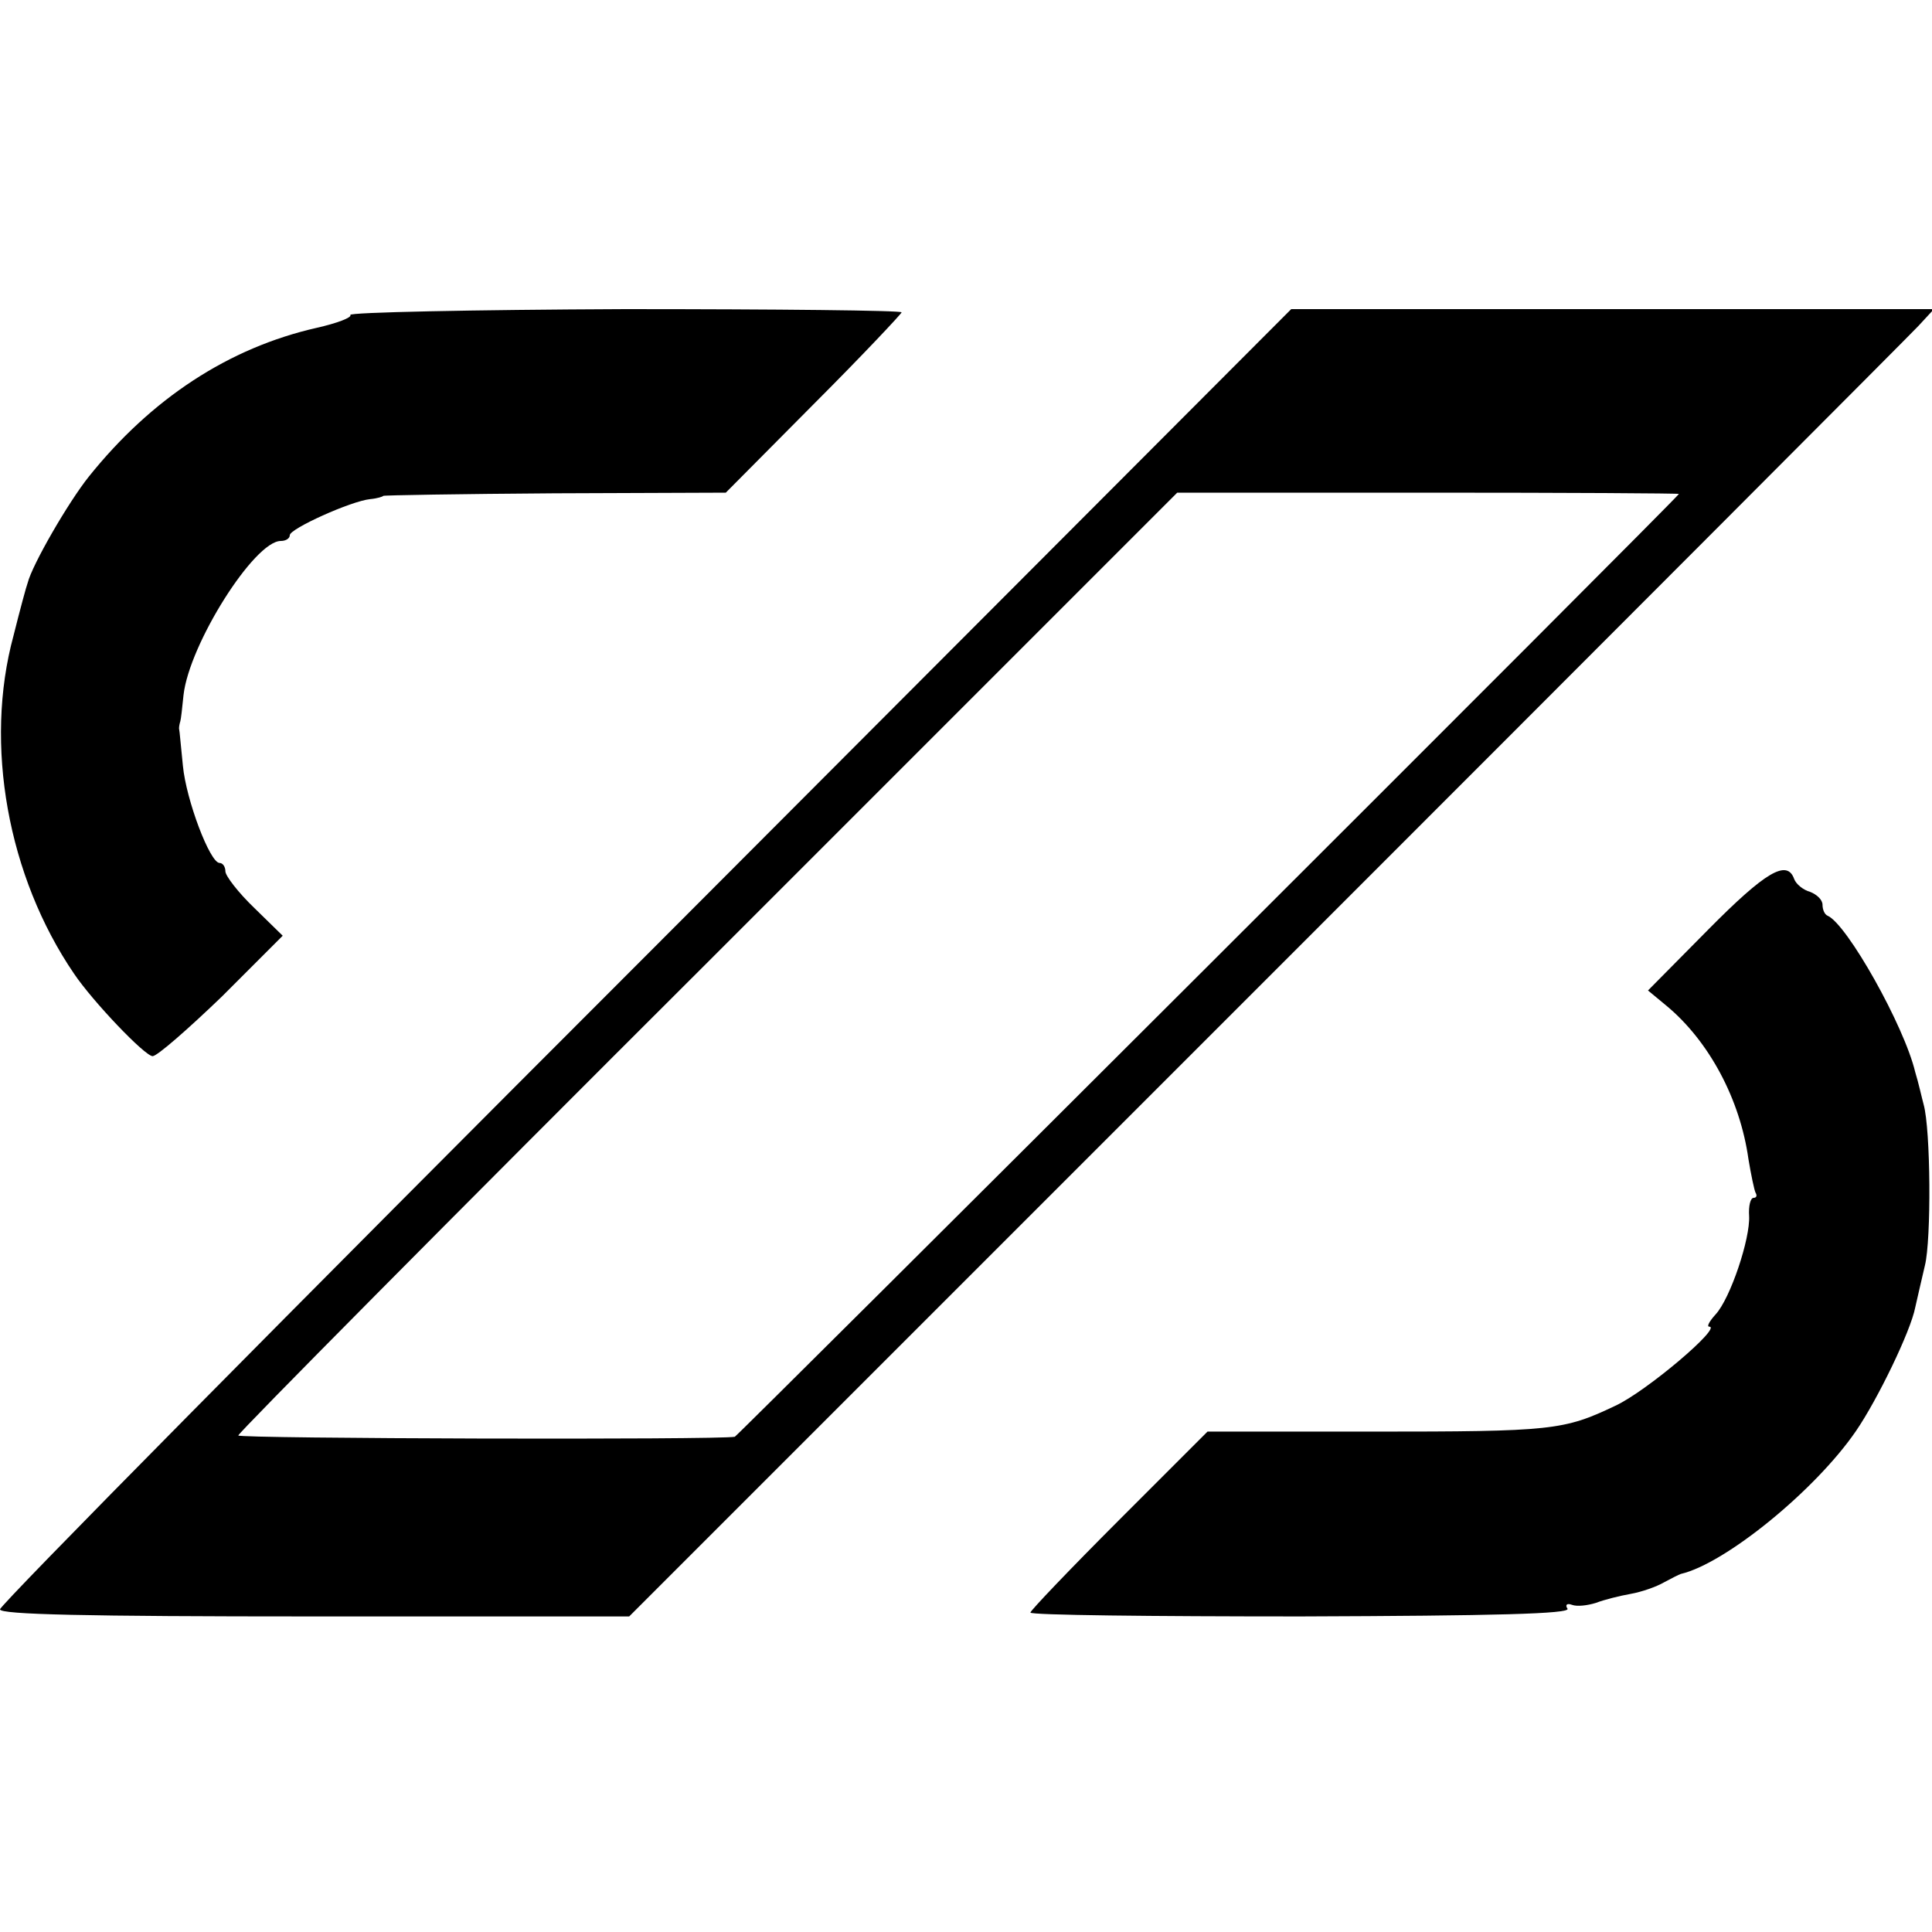
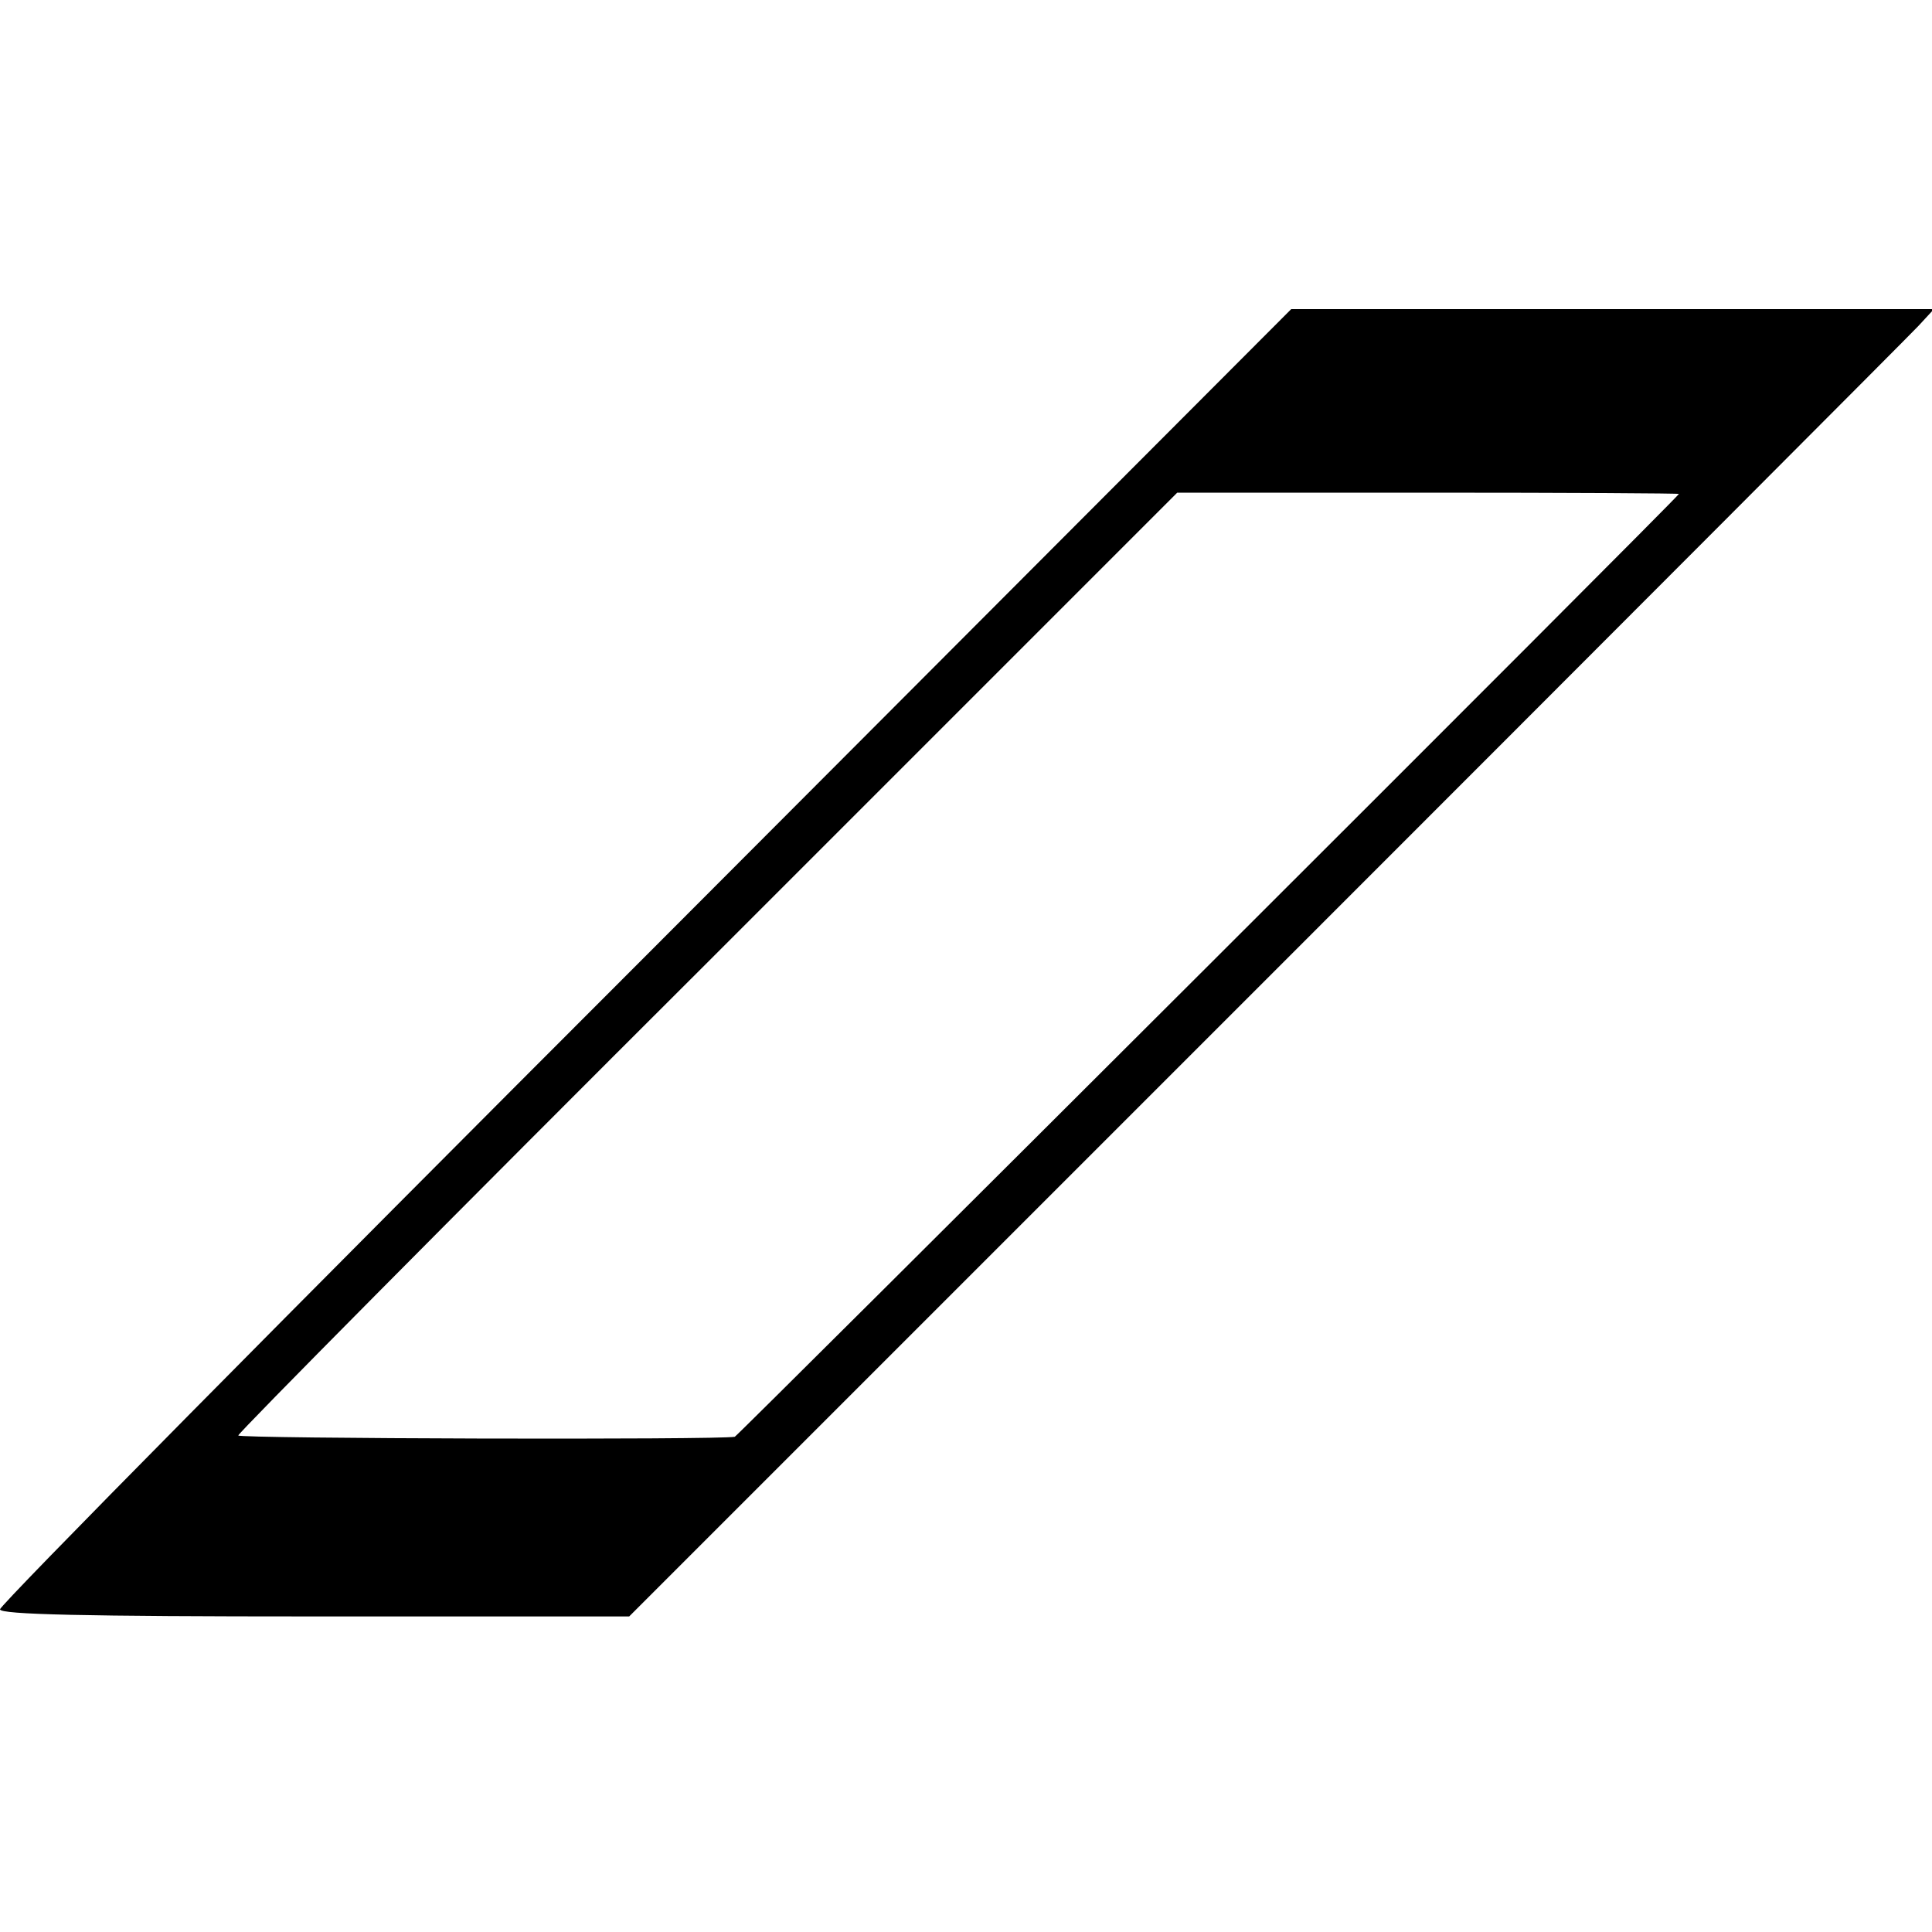
<svg xmlns="http://www.w3.org/2000/svg" version="1.0" width="300pt" height="300pt" viewBox="0 0 300 300" preserveAspectRatio="xMidYMid meet">
  <g transform="translate(0,300) scale(0.1,-0.1)" fill="#000000" stroke="none">
-     <path d="M544 2511 c3 -4 -21 -13 -52 -20 -137 -31 -257 -110 -354 -231 -32 -40 -88 -137 -95 -165 -2 -5 -12 -42 -22 -82 -46 -169 -9 -374 94 -525 29 -43 110 -128 122 -128 7 0 55 42 108 93 l94 94 -44 43 c-25 24 -45 50 -45 57 0 7 -4 13 -9 13 -15 0 -52 98 -57 151 -3 28 -5 54 -6 58 0 3 1 8 2 11 1 3 3 21 5 41 9 79 110 239 151 239 8 0 14 4 14 9 0 10 95 53 125 56 11 1 20 4 20 5 0 1 120 3 266 4 l266 1 137 138 c75 75 136 140 136 142 0 3 -194 5 -430 5 -237 -1 -428 -5 -426 -9z" />
    <path d="M1003 1516 c-552 -552 -1003 -1008 -1003 -1015 0 -8 131 -11 488 -11 l489 0 989 989 c544 544 1000 1001 1013 1015 l24 26 -499 0 -499 0 -1002 -1004z m1604 717 c-8 -12 -1462 -1463 -1466 -1464 -23 -5 -771 -3 -771 2 0 4 328 335 729 735 l729 729 390 0 c215 0 390 -1 389 -2z" />
-     <path d="M2652 1556 l-93 -94 29 -24 c66 -55 114 -145 127 -238 4 -24 9 -48 11 -52 3 -5 1 -8 -3 -8 -5 0 -8 -13 -7 -28 2 -35 -29 -128 -52 -153 -10 -11 -14 -19 -10 -19 21 0 -98 -101 -146 -123 -80 -38 -97 -40 -378 -40 l-255 0 -137 -137 c-76 -76 -138 -141 -138 -144 0 -4 189 -6 420 -6 301 1 419 4 414 12 -4 6 -1 9 7 6 8 -3 24 -1 37 3 13 5 37 11 54 14 17 3 40 11 52 18 11 6 23 12 26 13 69 16 209 130 272 222 33 48 85 155 92 192 3 14 10 43 15 65 10 40 9 211 -2 250 -3 11 -8 34 -13 50 -17 72 -106 230 -136 243 -5 2 -8 10 -8 17 0 8 -9 16 -19 20 -11 3 -22 12 -25 20 -11 31 -44 12 -134 -79z" />
  </g>
</svg>